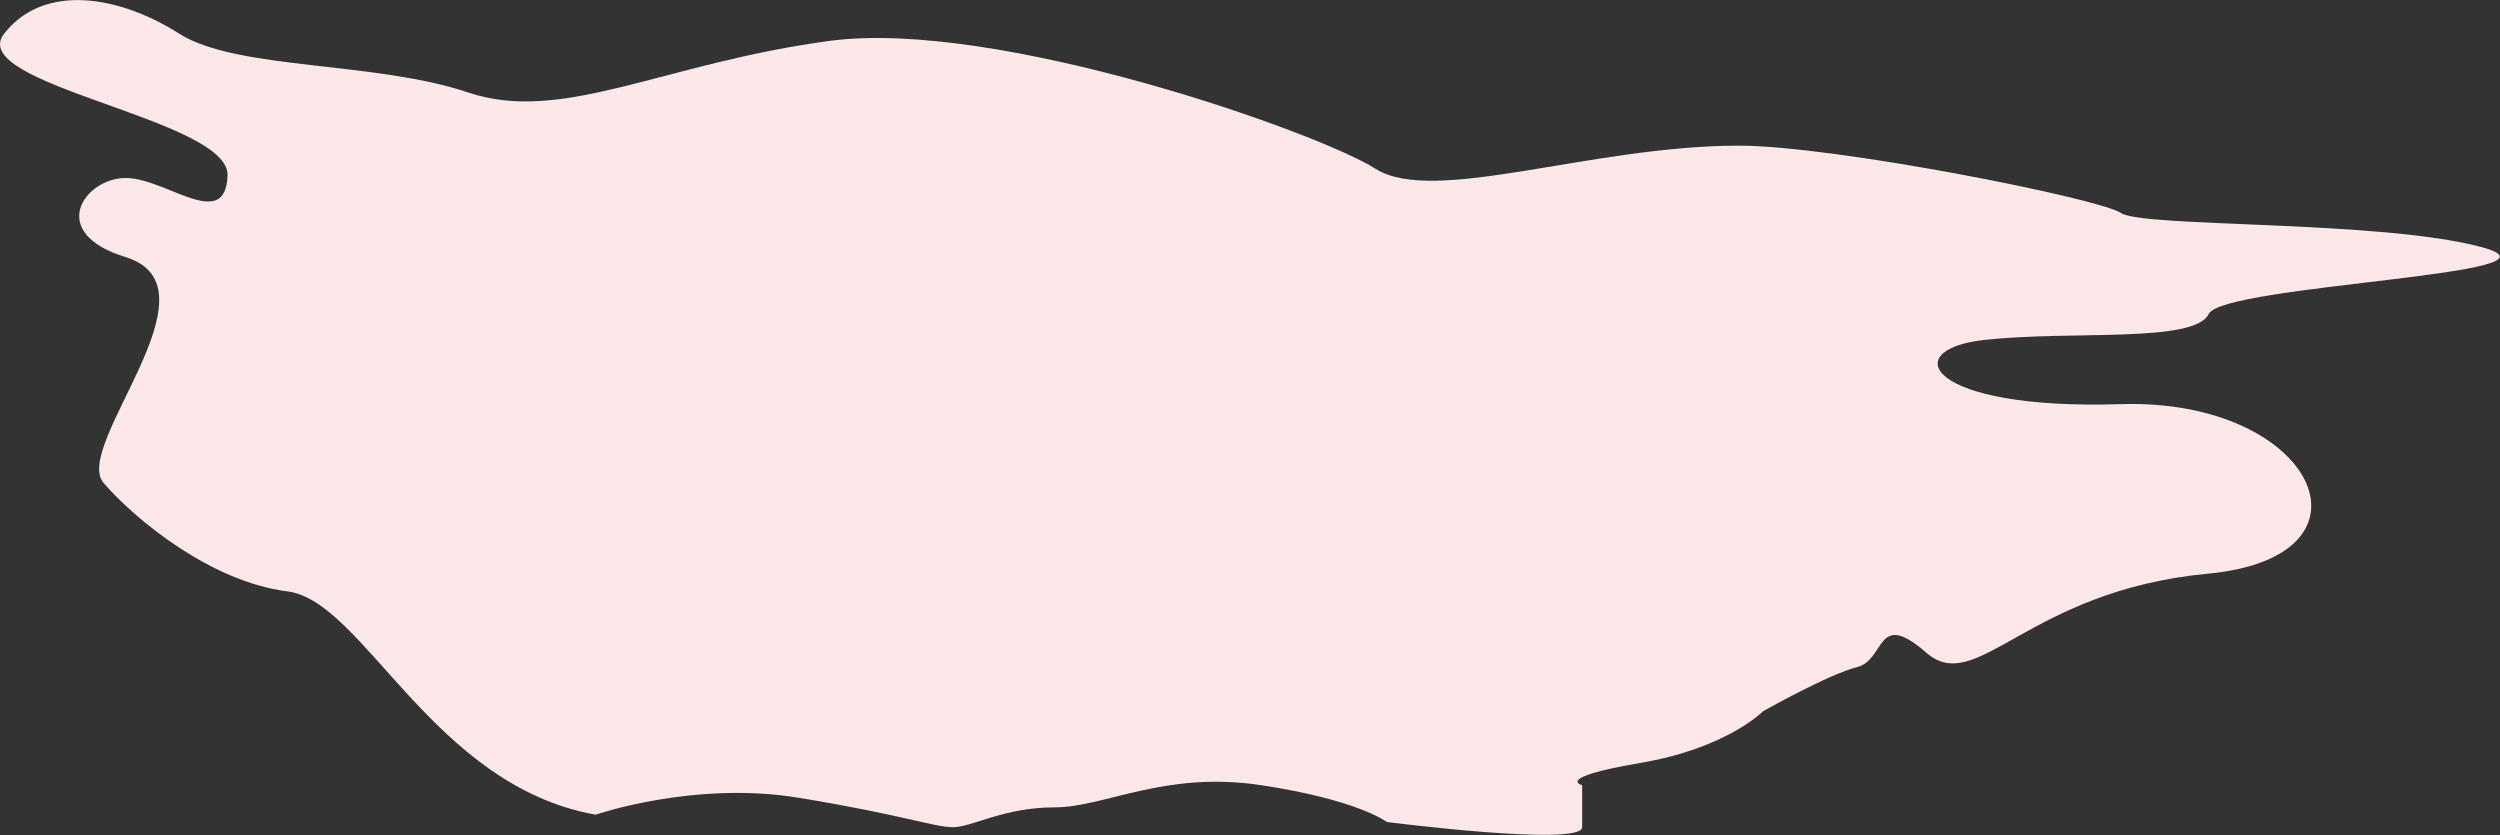
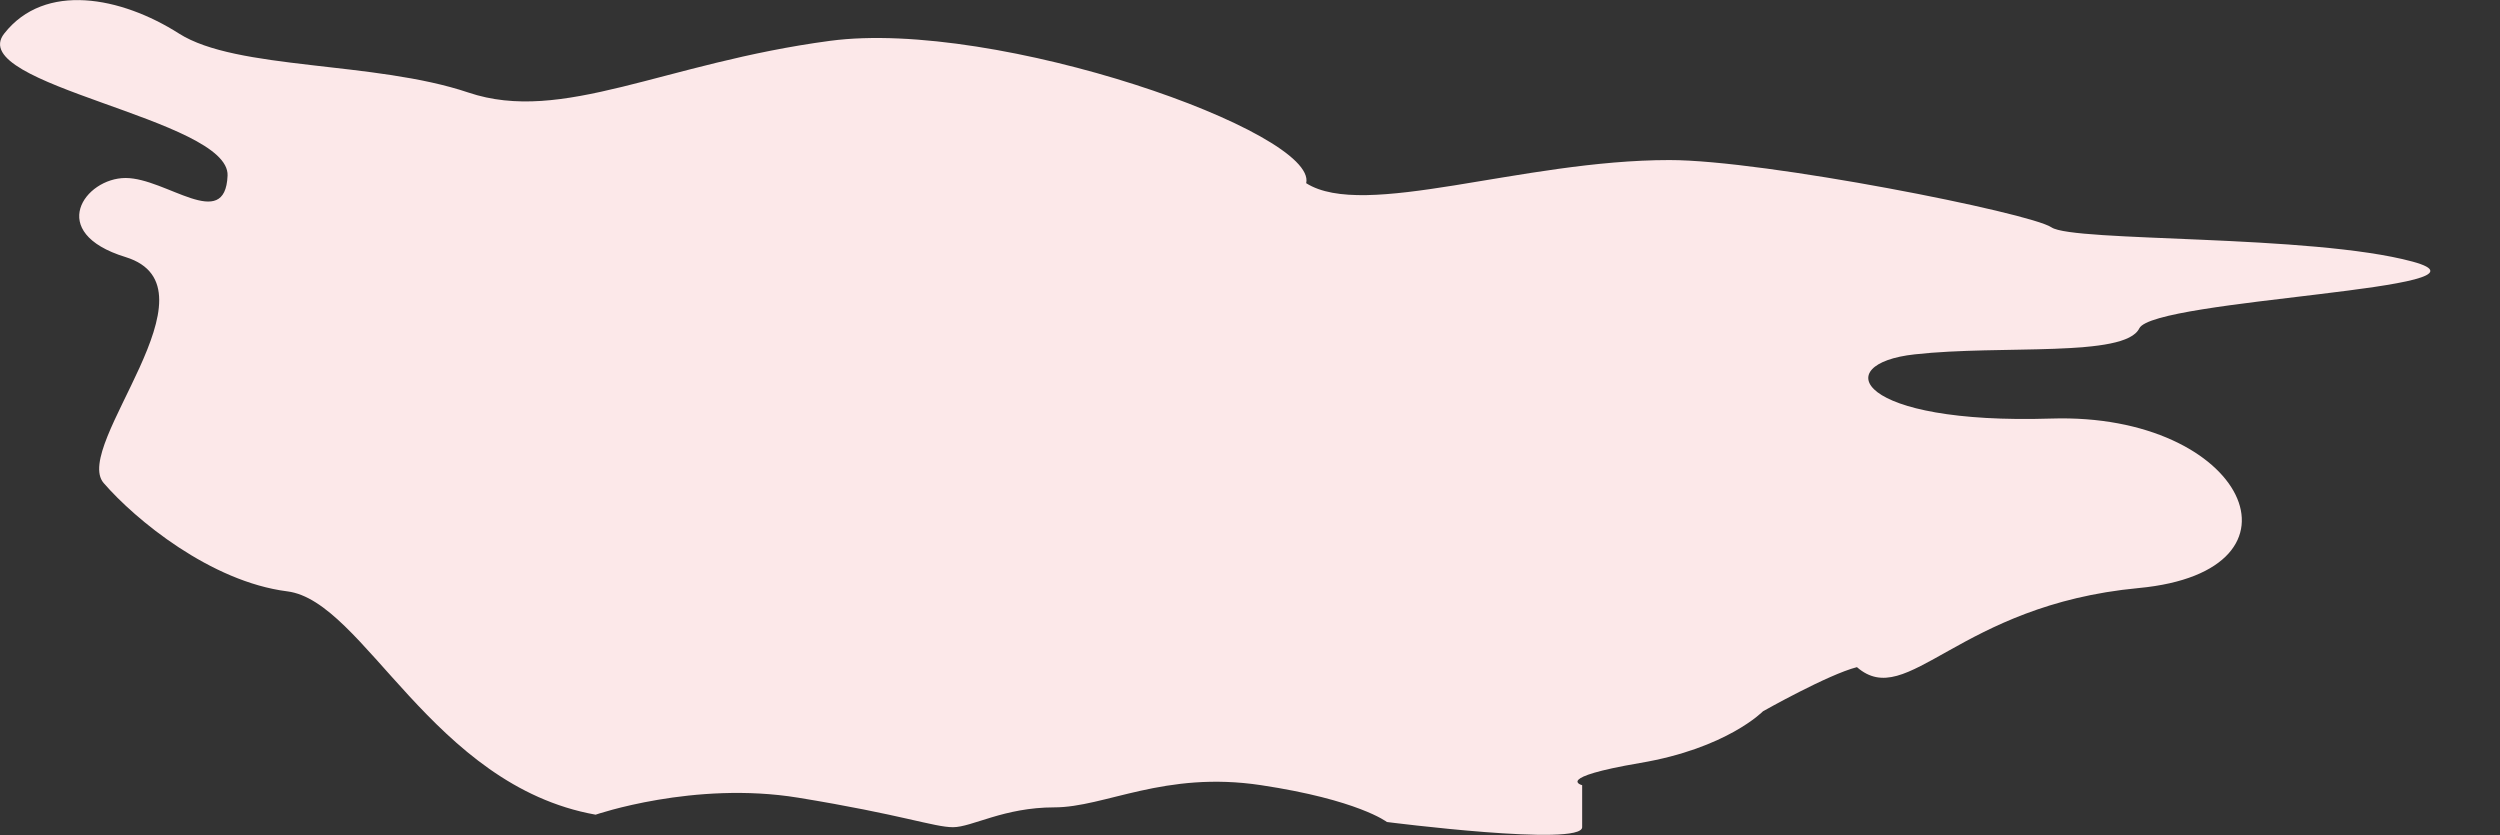
<svg xmlns="http://www.w3.org/2000/svg" version="1.1" id="Layer_1" x="0px" y="0px" viewBox="0 0 1059 353.7" enable-background="new 0 0 1059 353.7" xml:space="preserve">
  <rect x="0" y="0" width="1059" height="353.7" fill="#333333" stroke="none" />
-   <path clip-path="url(#SVGID_2_)" fill="#fce8e9" d="M252.3,345.1c0,0,41.7-14.4,85.8-7.2c44.1,7.2,57.6,12.5,65.6,12.5   c8,0,21.5-8.4,42.9-8.4c21.5,0,46.6-15.6,87.6-9.4c41.1,6.2,53.3,15.6,53.3,15.6s82.7,10.6,82.7,2.2v-17.8c0,0-12.3-3.1,24.5-9.4   c36.8-6.2,52.1-21.9,52.1-21.9s27.6-15.6,39.8-18.7c12.3-3.1,8-24.8,29.4-6.1c21.5,18.7,42.7-26.3,119.3-33.5   c76.6-7.2,45.2-74.4-37-71.8c-82.3,2.6-94.6-23.2-57.8-27.2c36.8-4.1,89,1.5,95.1-11c6.1-12.5,158.6-16.7,115.7-28.3   c-42.9-11.6-143.7-8.2-152.9-14.5c-9.2-6.2-121.5-28.5-161.8-28.5c-62.7,0-129.3,25.4-153.9,9.8C558.3,56,422.1,7.9,351.6,17.3   c-70.5,9.4-113.4,35.3-153.2,21.9c-39.8-13.4-98.1-9.4-122.6-25c-24.5-15.6-56.8-21.9-74,0C-15.4,36,97.4,50.3,96.4,74.4   s-26,1-43.2,1s-33.9,23.1,0,33.5c41.7,12.9-22.8,80-9.3,95.7c13.5,15.6,45.4,41.8,77.8,45.9C154.2,254.6,183,332.7,252.3,345.1" />
+   <path clip-path="url(#SVGID_2_)" fill="#fce8e9" d="M252.3,345.1c0,0,41.7-14.4,85.8-7.2c44.1,7.2,57.6,12.5,65.6,12.5   c8,0,21.5-8.4,42.9-8.4c21.5,0,46.6-15.6,87.6-9.4c41.1,6.2,53.3,15.6,53.3,15.6s82.7,10.6,82.7,2.2v-17.8c0,0-12.3-3.1,24.5-9.4   c36.8-6.2,52.1-21.9,52.1-21.9s27.6-15.6,39.8-18.7c21.5,18.7,42.7-26.3,119.3-33.5   c76.6-7.2,45.2-74.4-37-71.8c-82.3,2.6-94.6-23.2-57.8-27.2c36.8-4.1,89,1.5,95.1-11c6.1-12.5,158.6-16.7,115.7-28.3   c-42.9-11.6-143.7-8.2-152.9-14.5c-9.2-6.2-121.5-28.5-161.8-28.5c-62.7,0-129.3,25.4-153.9,9.8C558.3,56,422.1,7.9,351.6,17.3   c-70.5,9.4-113.4,35.3-153.2,21.9c-39.8-13.4-98.1-9.4-122.6-25c-24.5-15.6-56.8-21.9-74,0C-15.4,36,97.4,50.3,96.4,74.4   s-26,1-43.2,1s-33.9,23.1,0,33.5c41.7,12.9-22.8,80-9.3,95.7c13.5,15.6,45.4,41.8,77.8,45.9C154.2,254.6,183,332.7,252.3,345.1" />
</svg>